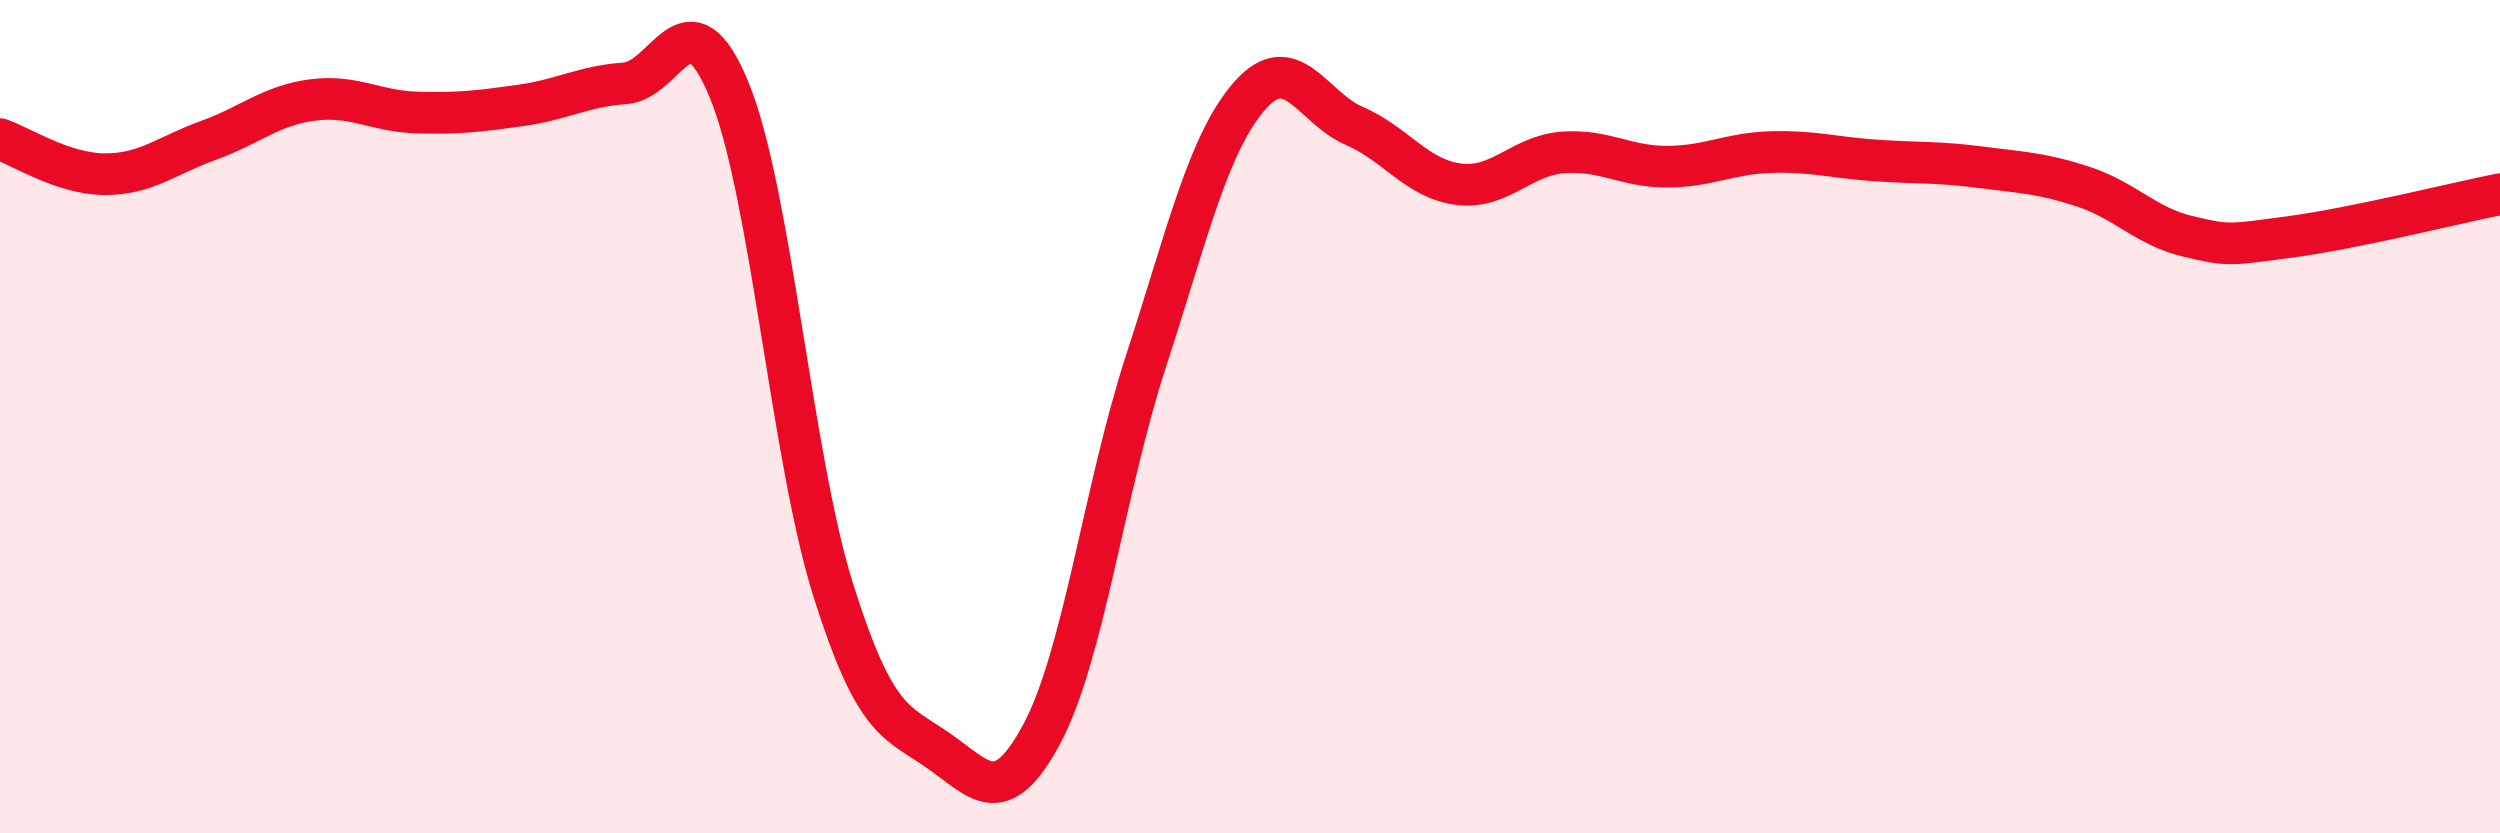
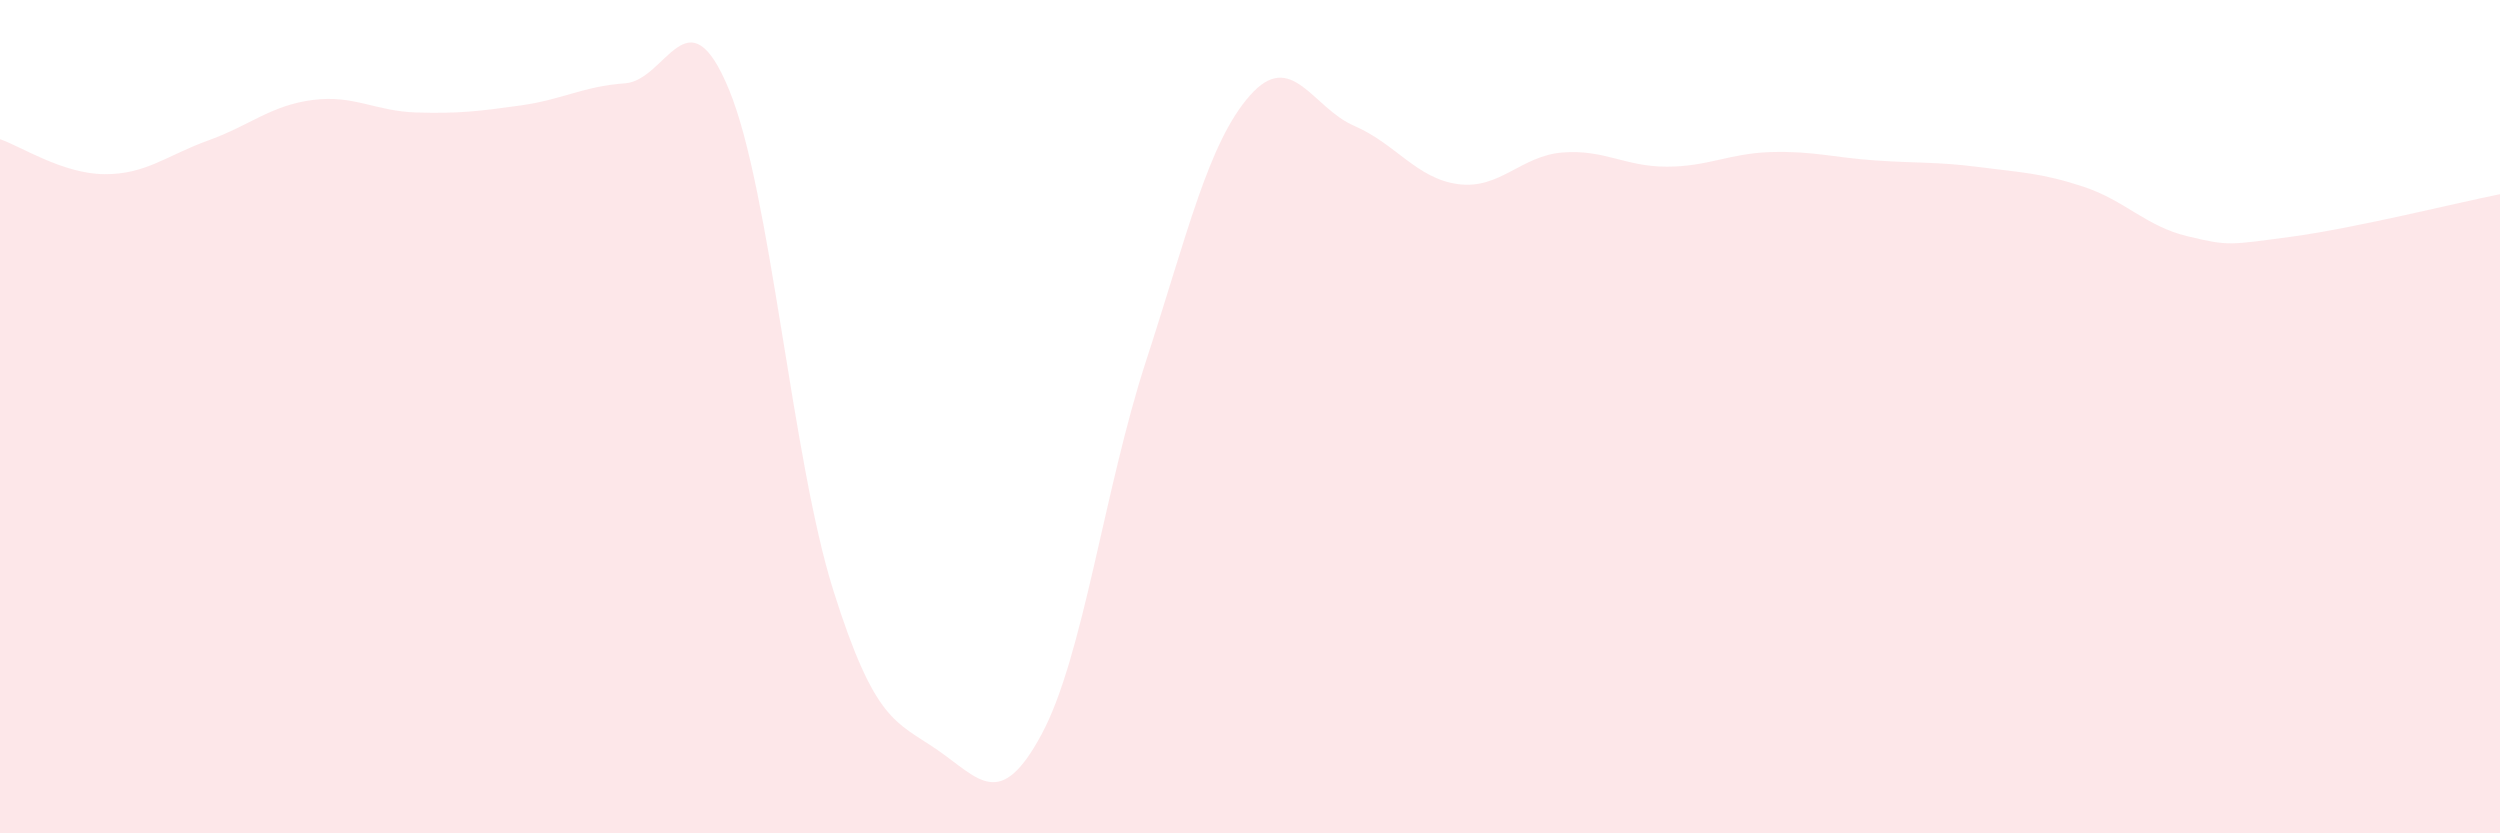
<svg xmlns="http://www.w3.org/2000/svg" width="60" height="20" viewBox="0 0 60 20">
  <path d="M 0,3.34 C 0.5,3.51 1.5,4.17 2.5,4.18 C 3.5,4.19 4,3.73 5,3.37 C 6,3.01 6.5,2.53 7.5,2.4 C 8.5,2.27 9,2.67 10,2.7 C 11,2.73 11.5,2.67 12.5,2.53 C 13.5,2.39 14,2.07 15,2 C 16,1.93 16.5,-0.27 17.5,2.16 C 18.5,4.59 19,11 20,14.17 C 21,17.34 21.5,17.31 22.5,18 C 23.5,18.69 24,19.48 25,17.62 C 26,15.76 26.5,11.75 27.5,8.68 C 28.5,5.61 29,3.42 30,2.29 C 31,1.16 31.5,2.59 32.5,3.02 C 33.5,3.45 34,4.29 35,4.42 C 36,4.55 36.5,3.74 37.5,3.66 C 38.5,3.58 39,4 40,4 C 41,4 41.5,3.68 42.5,3.65 C 43.5,3.62 44,3.78 45,3.85 C 46,3.92 46.5,3.88 47.5,4.01 C 48.5,4.14 49,4.15 50,4.48 C 51,4.81 51.5,5.43 52.5,5.67 C 53.5,5.91 53.5,5.88 55,5.68 C 56.5,5.48 59,4.86 60,4.66L60 20L0 20Z" fill="#EB0A25" opacity="0.1" stroke-linecap="round" stroke-linejoin="round" />
-   <path d="M 0,3.34 C 0.5,3.51 1.5,4.17 2.5,4.18 C 3.5,4.19 4,3.73 5,3.37 C 6,3.01 6.5,2.53 7.5,2.4 C 8.5,2.27 9,2.67 10,2.7 C 11,2.73 11.5,2.67 12.5,2.53 C 13.5,2.39 14,2.07 15,2 C 16,1.93 16.5,-0.27 17.5,2.16 C 18.5,4.59 19,11 20,14.17 C 21,17.34 21.5,17.31 22.5,18 C 23.5,18.69 24,19.48 25,17.62 C 26,15.76 26.5,11.75 27.5,8.68 C 28.5,5.61 29,3.42 30,2.29 C 31,1.16 31.5,2.59 32.5,3.02 C 33.5,3.45 34,4.29 35,4.42 C 36,4.55 36.5,3.74 37.5,3.66 C 38.5,3.58 39,4 40,4 C 41,4 41.5,3.68 42.5,3.65 C 43.5,3.62 44,3.78 45,3.85 C 46,3.92 46.5,3.88 47.5,4.01 C 48.5,4.14 49,4.15 50,4.48 C 51,4.81 51.5,5.43 52.5,5.67 C 53.5,5.91 53.5,5.88 55,5.68 C 56.5,5.48 59,4.86 60,4.66" stroke="#EB0A25" stroke-width="1" fill="none" stroke-linecap="round" stroke-linejoin="round" />
</svg>